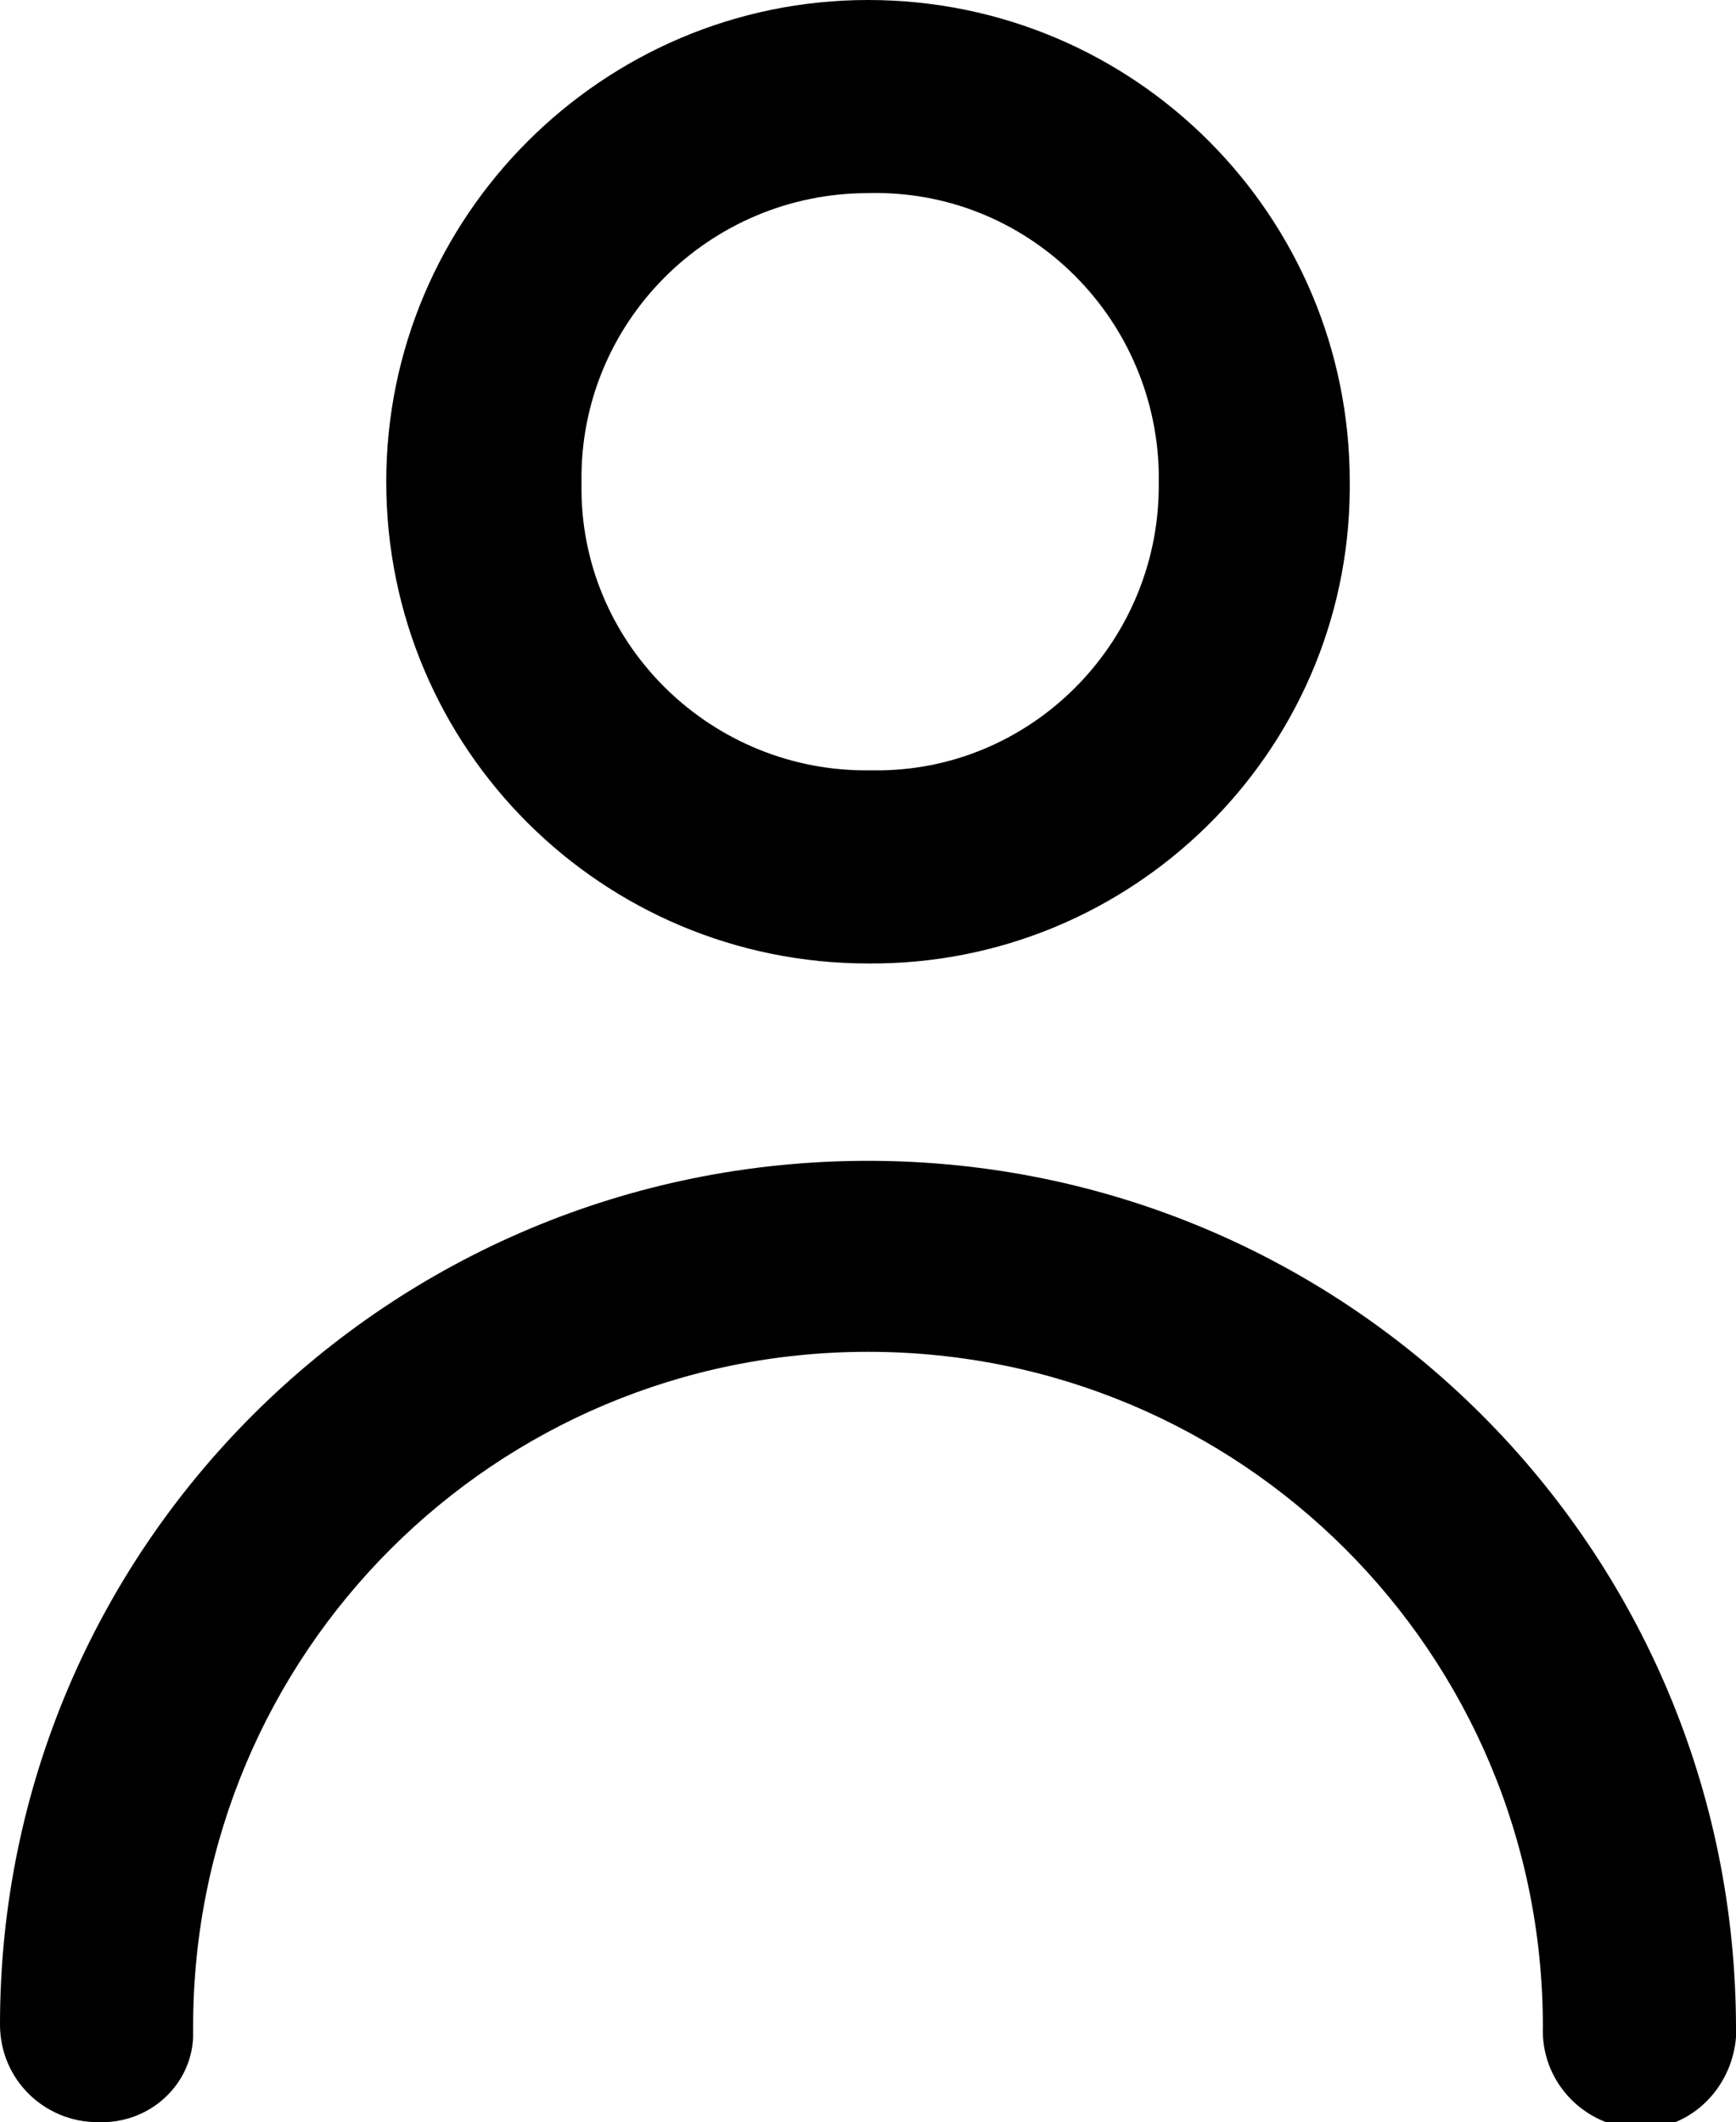
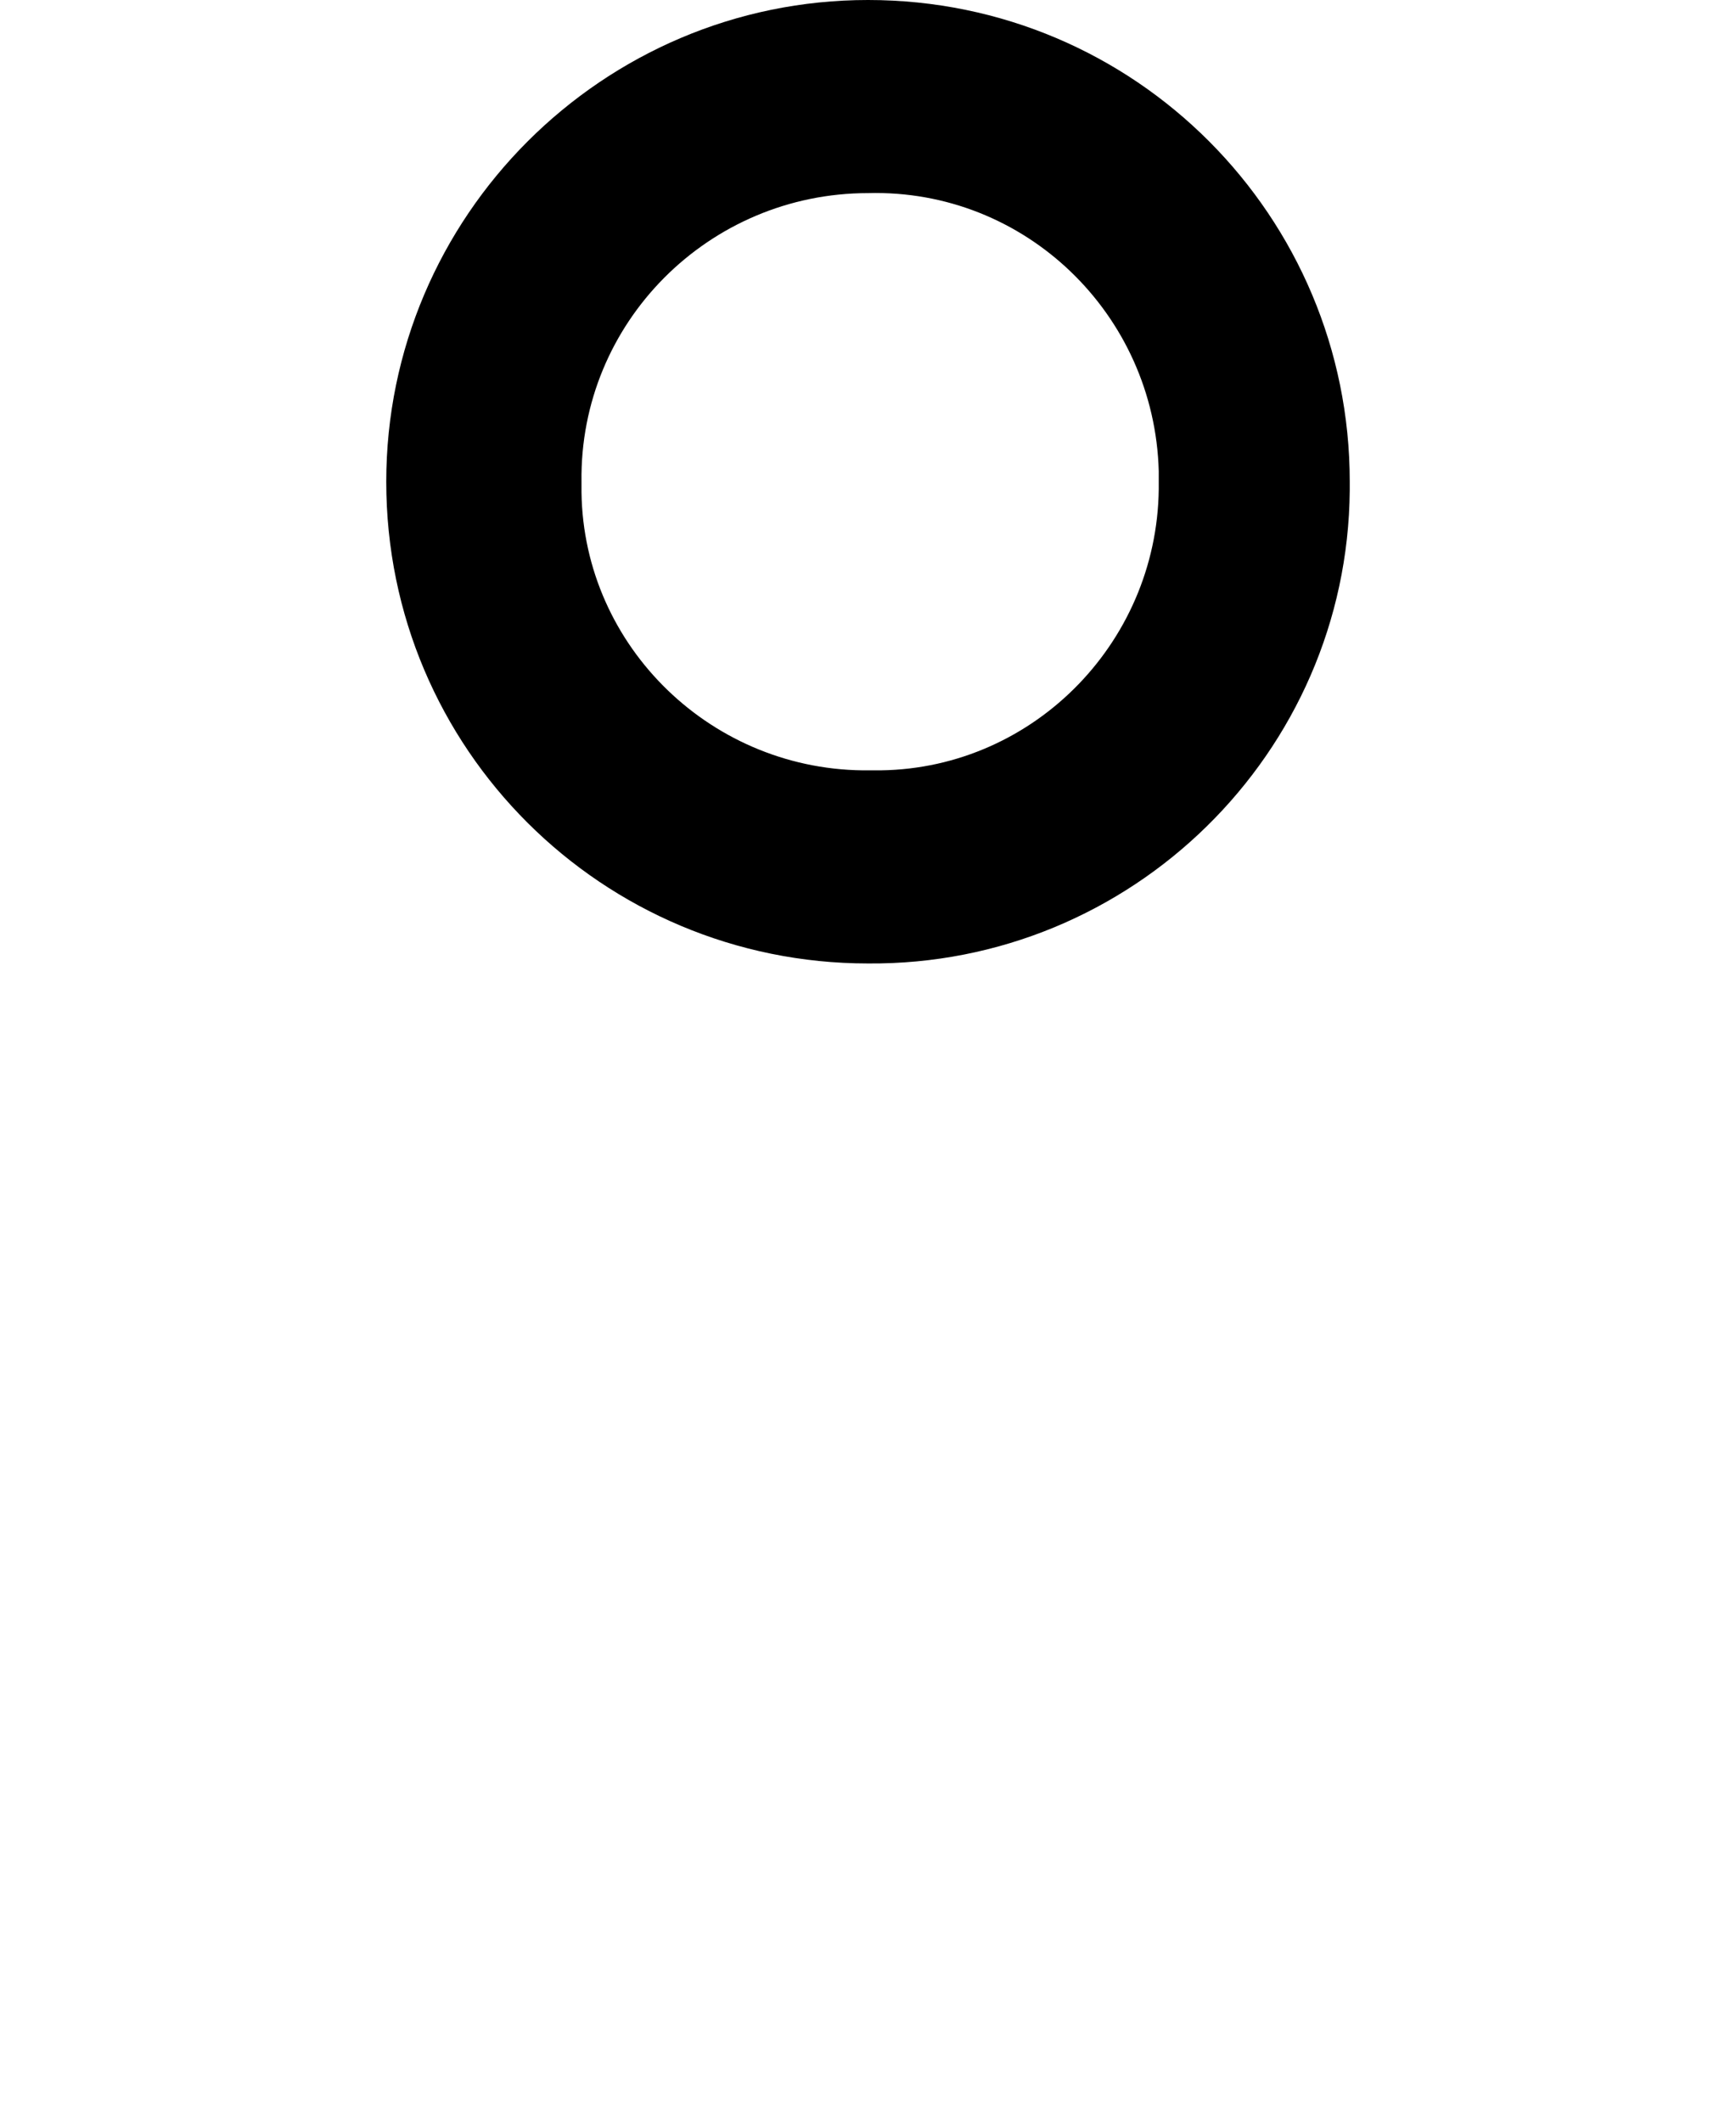
<svg xmlns="http://www.w3.org/2000/svg" version="1.1" id="Capa_1" x="0px" y="0px" viewBox="0 0 81.8 100" style="enable-background:new 0 0 81.8 100;" xml:space="preserve">
-   <path d="M4.6,100c2.4,0.1,4.4-1.7,4.5-4c0-0.2,0-0.4,0-0.5c0-17.6,14.2-31.8,31.8-31.8c17.6,0,31.8,14.2,31.8,31.8  c-0.1,2.5,1.8,4.6,4.3,4.8s4.6-1.8,4.8-4.3c0-0.1,0-0.3,0-0.4c0-22.6-18.3-40.9-40.9-40.9S0,72.9,0,95.4C0,98,2.1,100,4.6,100z" />
  <path d="M40.9,45.4c12.4,0.1,22.6-9.9,22.7-22.3c0-0.1,0-0.3,0-0.4C63.6,10.2,53.5,0,40.9,0C28.4,0,18.2,10.2,18.2,22.7  C18.2,35.3,28.4,45.4,40.9,45.4z M40.9,9.1c7.4-0.2,13.5,5.7,13.7,13.1c0,0.2,0,0.4,0,0.5c0.1,7.4-5.8,13.5-13.1,13.6  c-0.2,0-0.4,0-0.5,0c-7.4,0.1-13.5-5.8-13.6-13.1c0-0.2,0-0.3,0-0.5C27.3,15.2,33.4,9.1,40.9,9.1z" />
</svg>